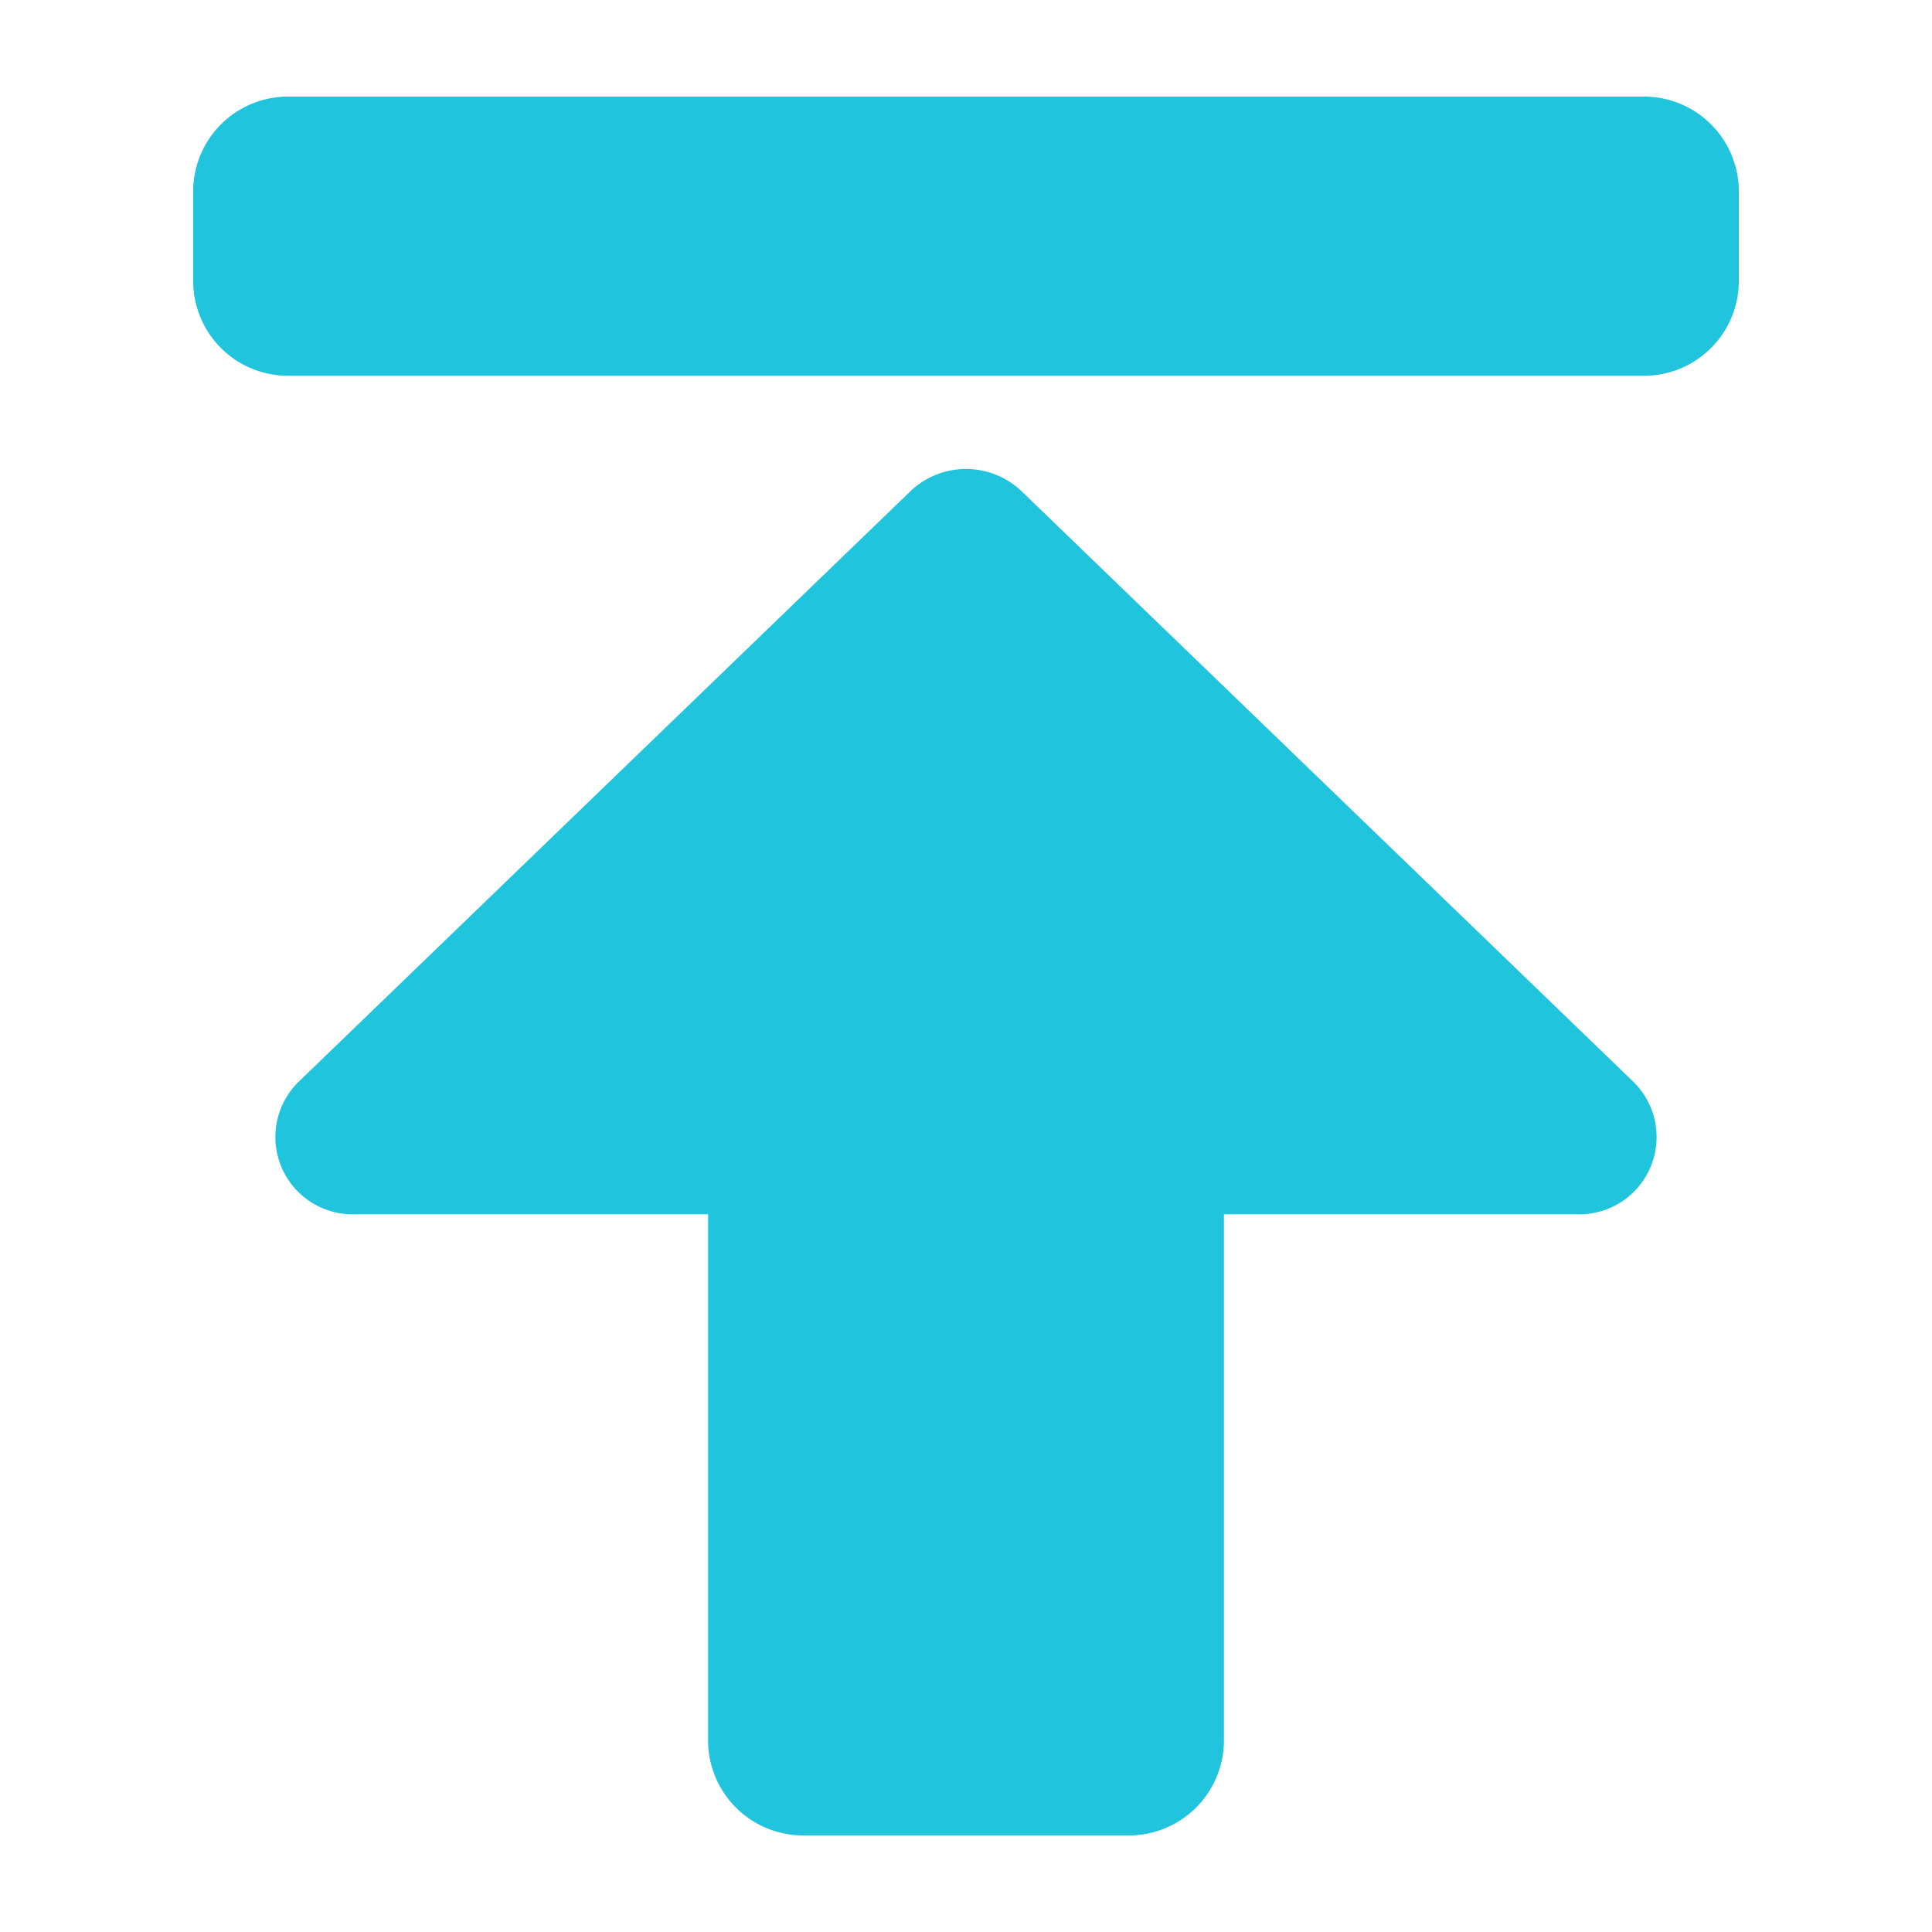
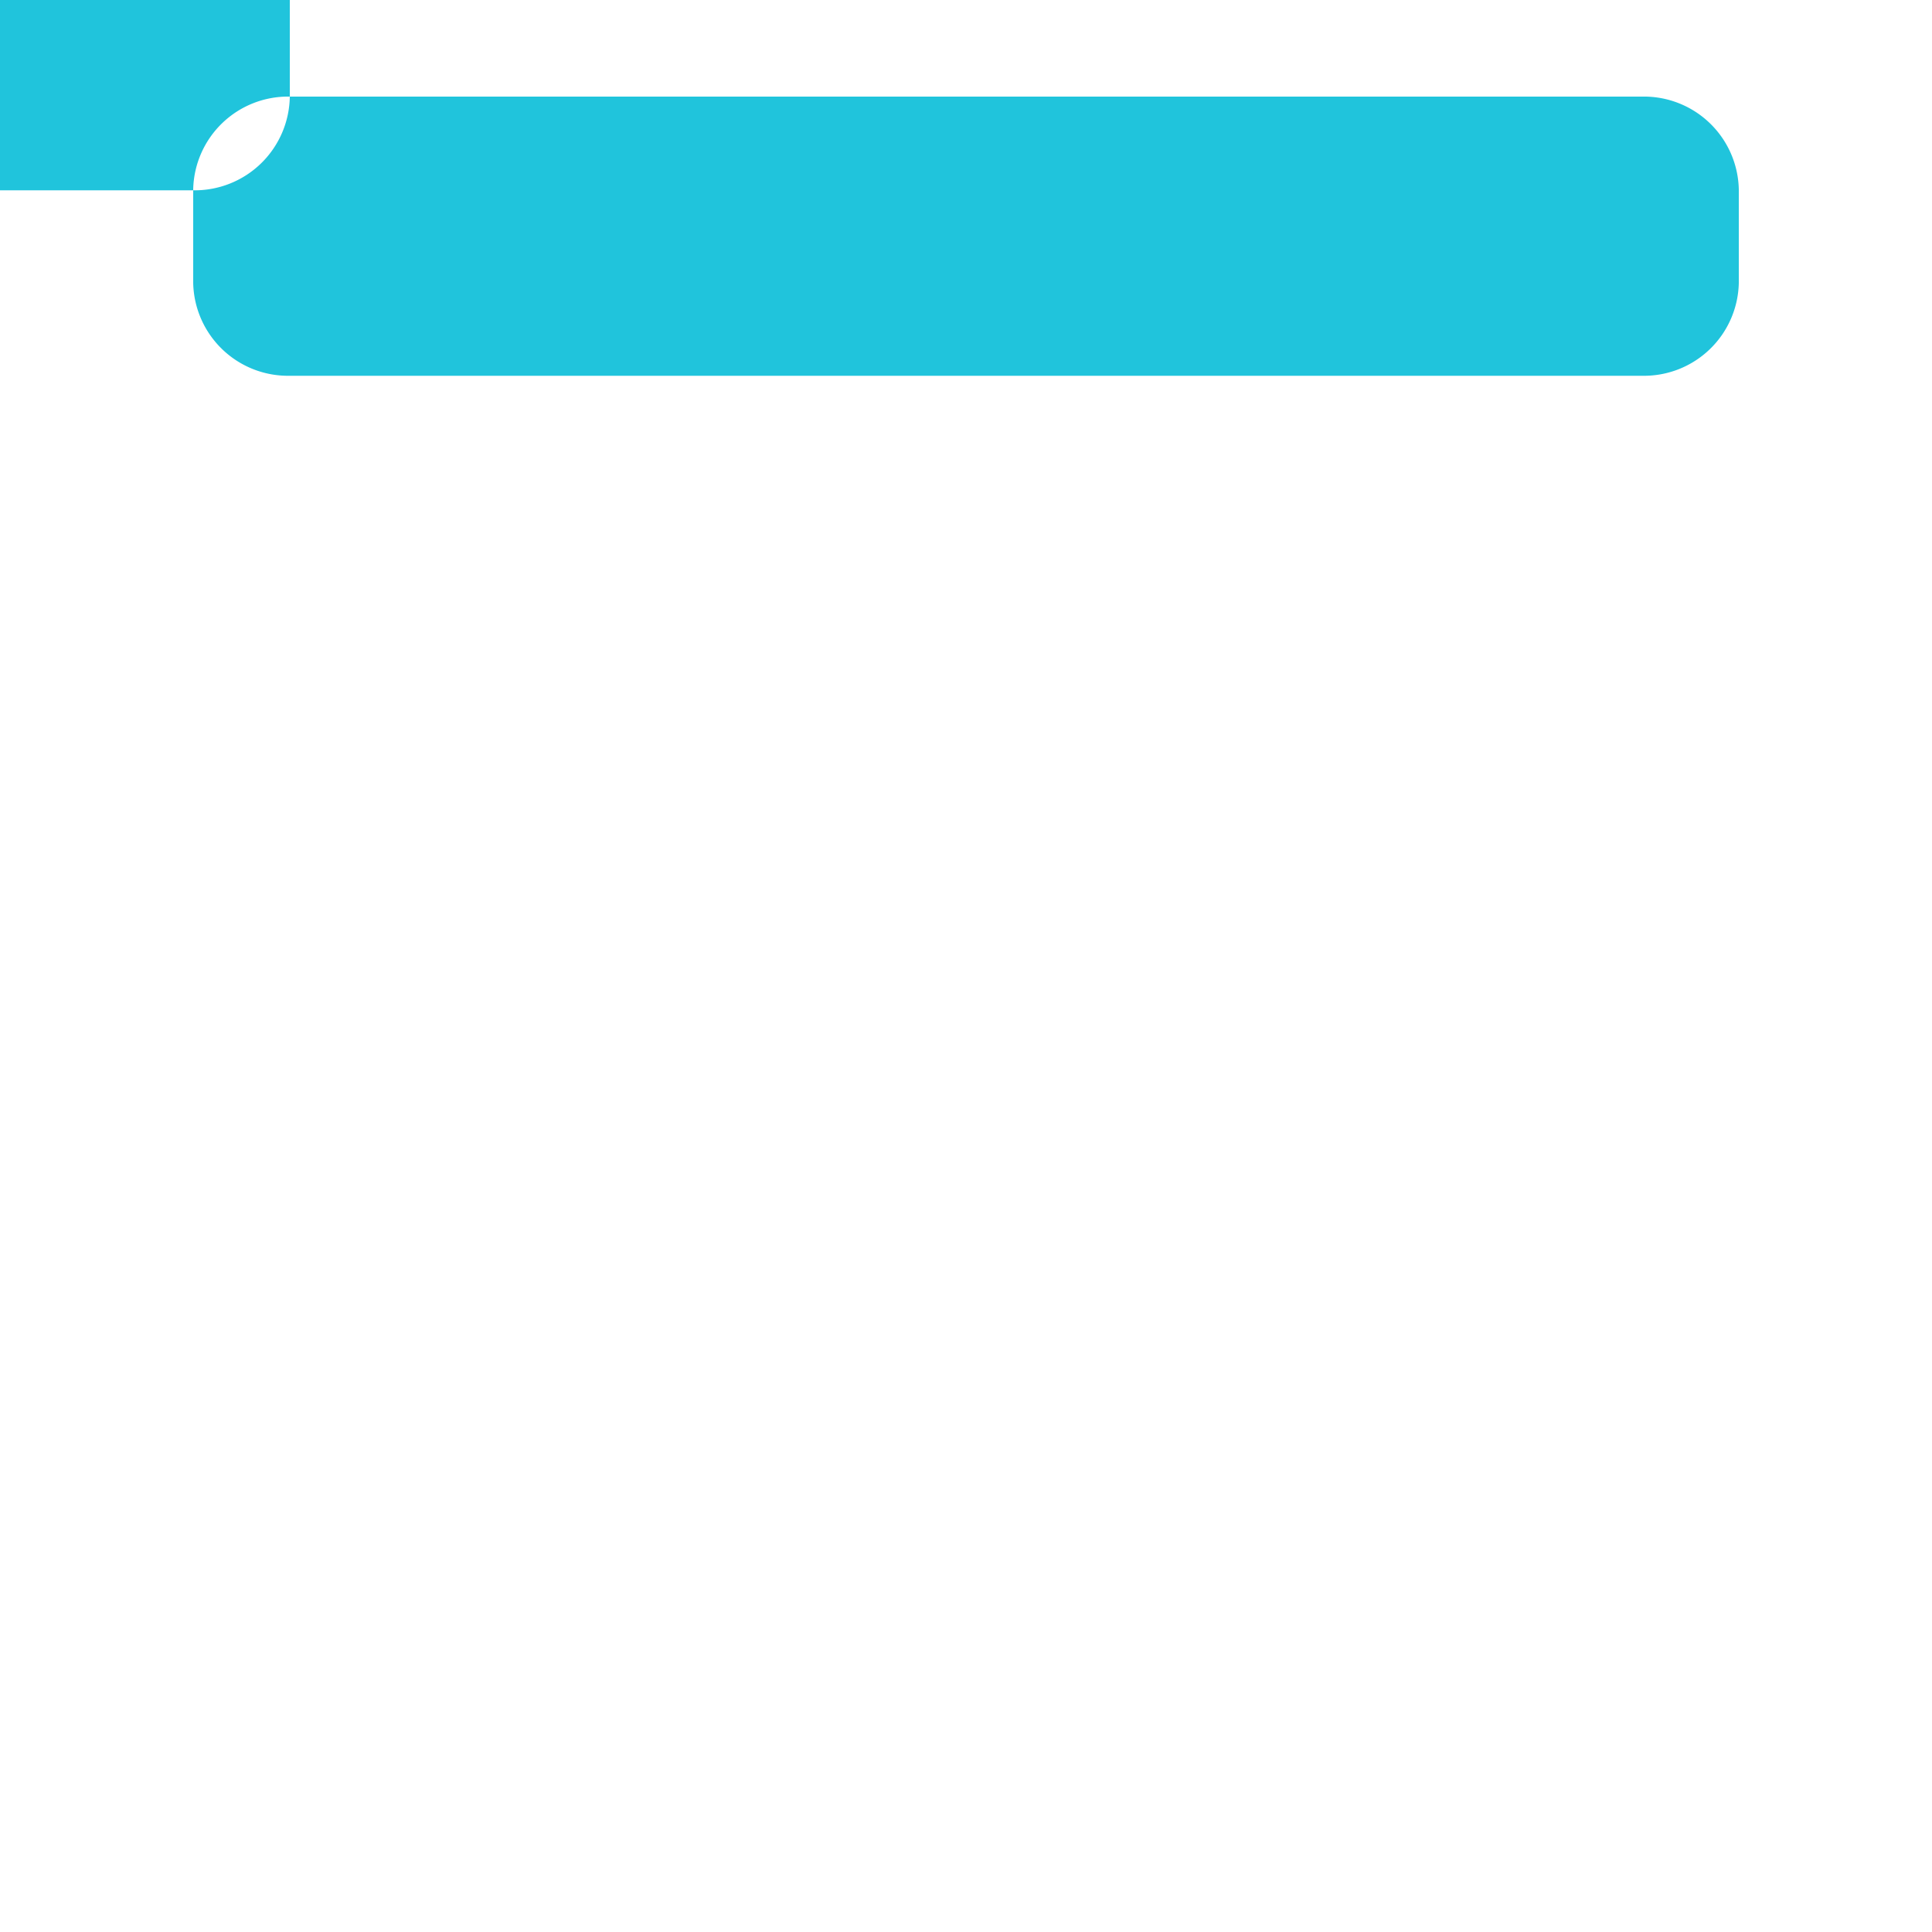
<svg xmlns="http://www.w3.org/2000/svg" width="20" height="20" viewBox="0 0 20 20">
  <defs>
    <style>
      .cls-1gwt {
        fill: #20c4dc;
        fill-rule: evenodd;
      }
    </style>
  </defs>
-   <path id="形状_876" data-name="形状 876" class="cls-1gwt" d="M1847,4989h14a0.982,0.982,0,0,1,1,.96v0.97a0.982,0.982,0,0,1-1,.96h-14a0.982,0.982,0,0,1-1-.96v-0.97a0.982,0.982,0,0,1,1-.96h0Zm9.67,17.03v-5.46h3.65a0.8,0.8,0,0,0,.59-1.37l-6.34-6.12a0.834,0.834,0,0,0-1.14,0l-6.34,6.12a0.8,0.8,0,0,0,.59,1.37h3.65v5.46a0.984,0.984,0,0,0,1,.97h3.34a0.984,0.984,0,0,0,1-.97h0Zm0,0" transform="translate(-1844 -4988)" />
+   <path id="形状_876" data-name="形状 876" class="cls-1gwt" d="M1847,4989h14a0.982,0.982,0,0,1,1,.96v0.97a0.982,0.982,0,0,1-1,.96h-14a0.982,0.982,0,0,1-1-.96v-0.97a0.982,0.982,0,0,1,1-.96h0Zv-5.46h3.65a0.8,0.8,0,0,0,.59-1.37l-6.34-6.12a0.834,0.834,0,0,0-1.14,0l-6.34,6.12a0.8,0.8,0,0,0,.59,1.37h3.65v5.46a0.984,0.984,0,0,0,1,.97h3.34a0.984,0.984,0,0,0,1-.97h0Zm0,0" transform="translate(-1844 -4988)" />
</svg>